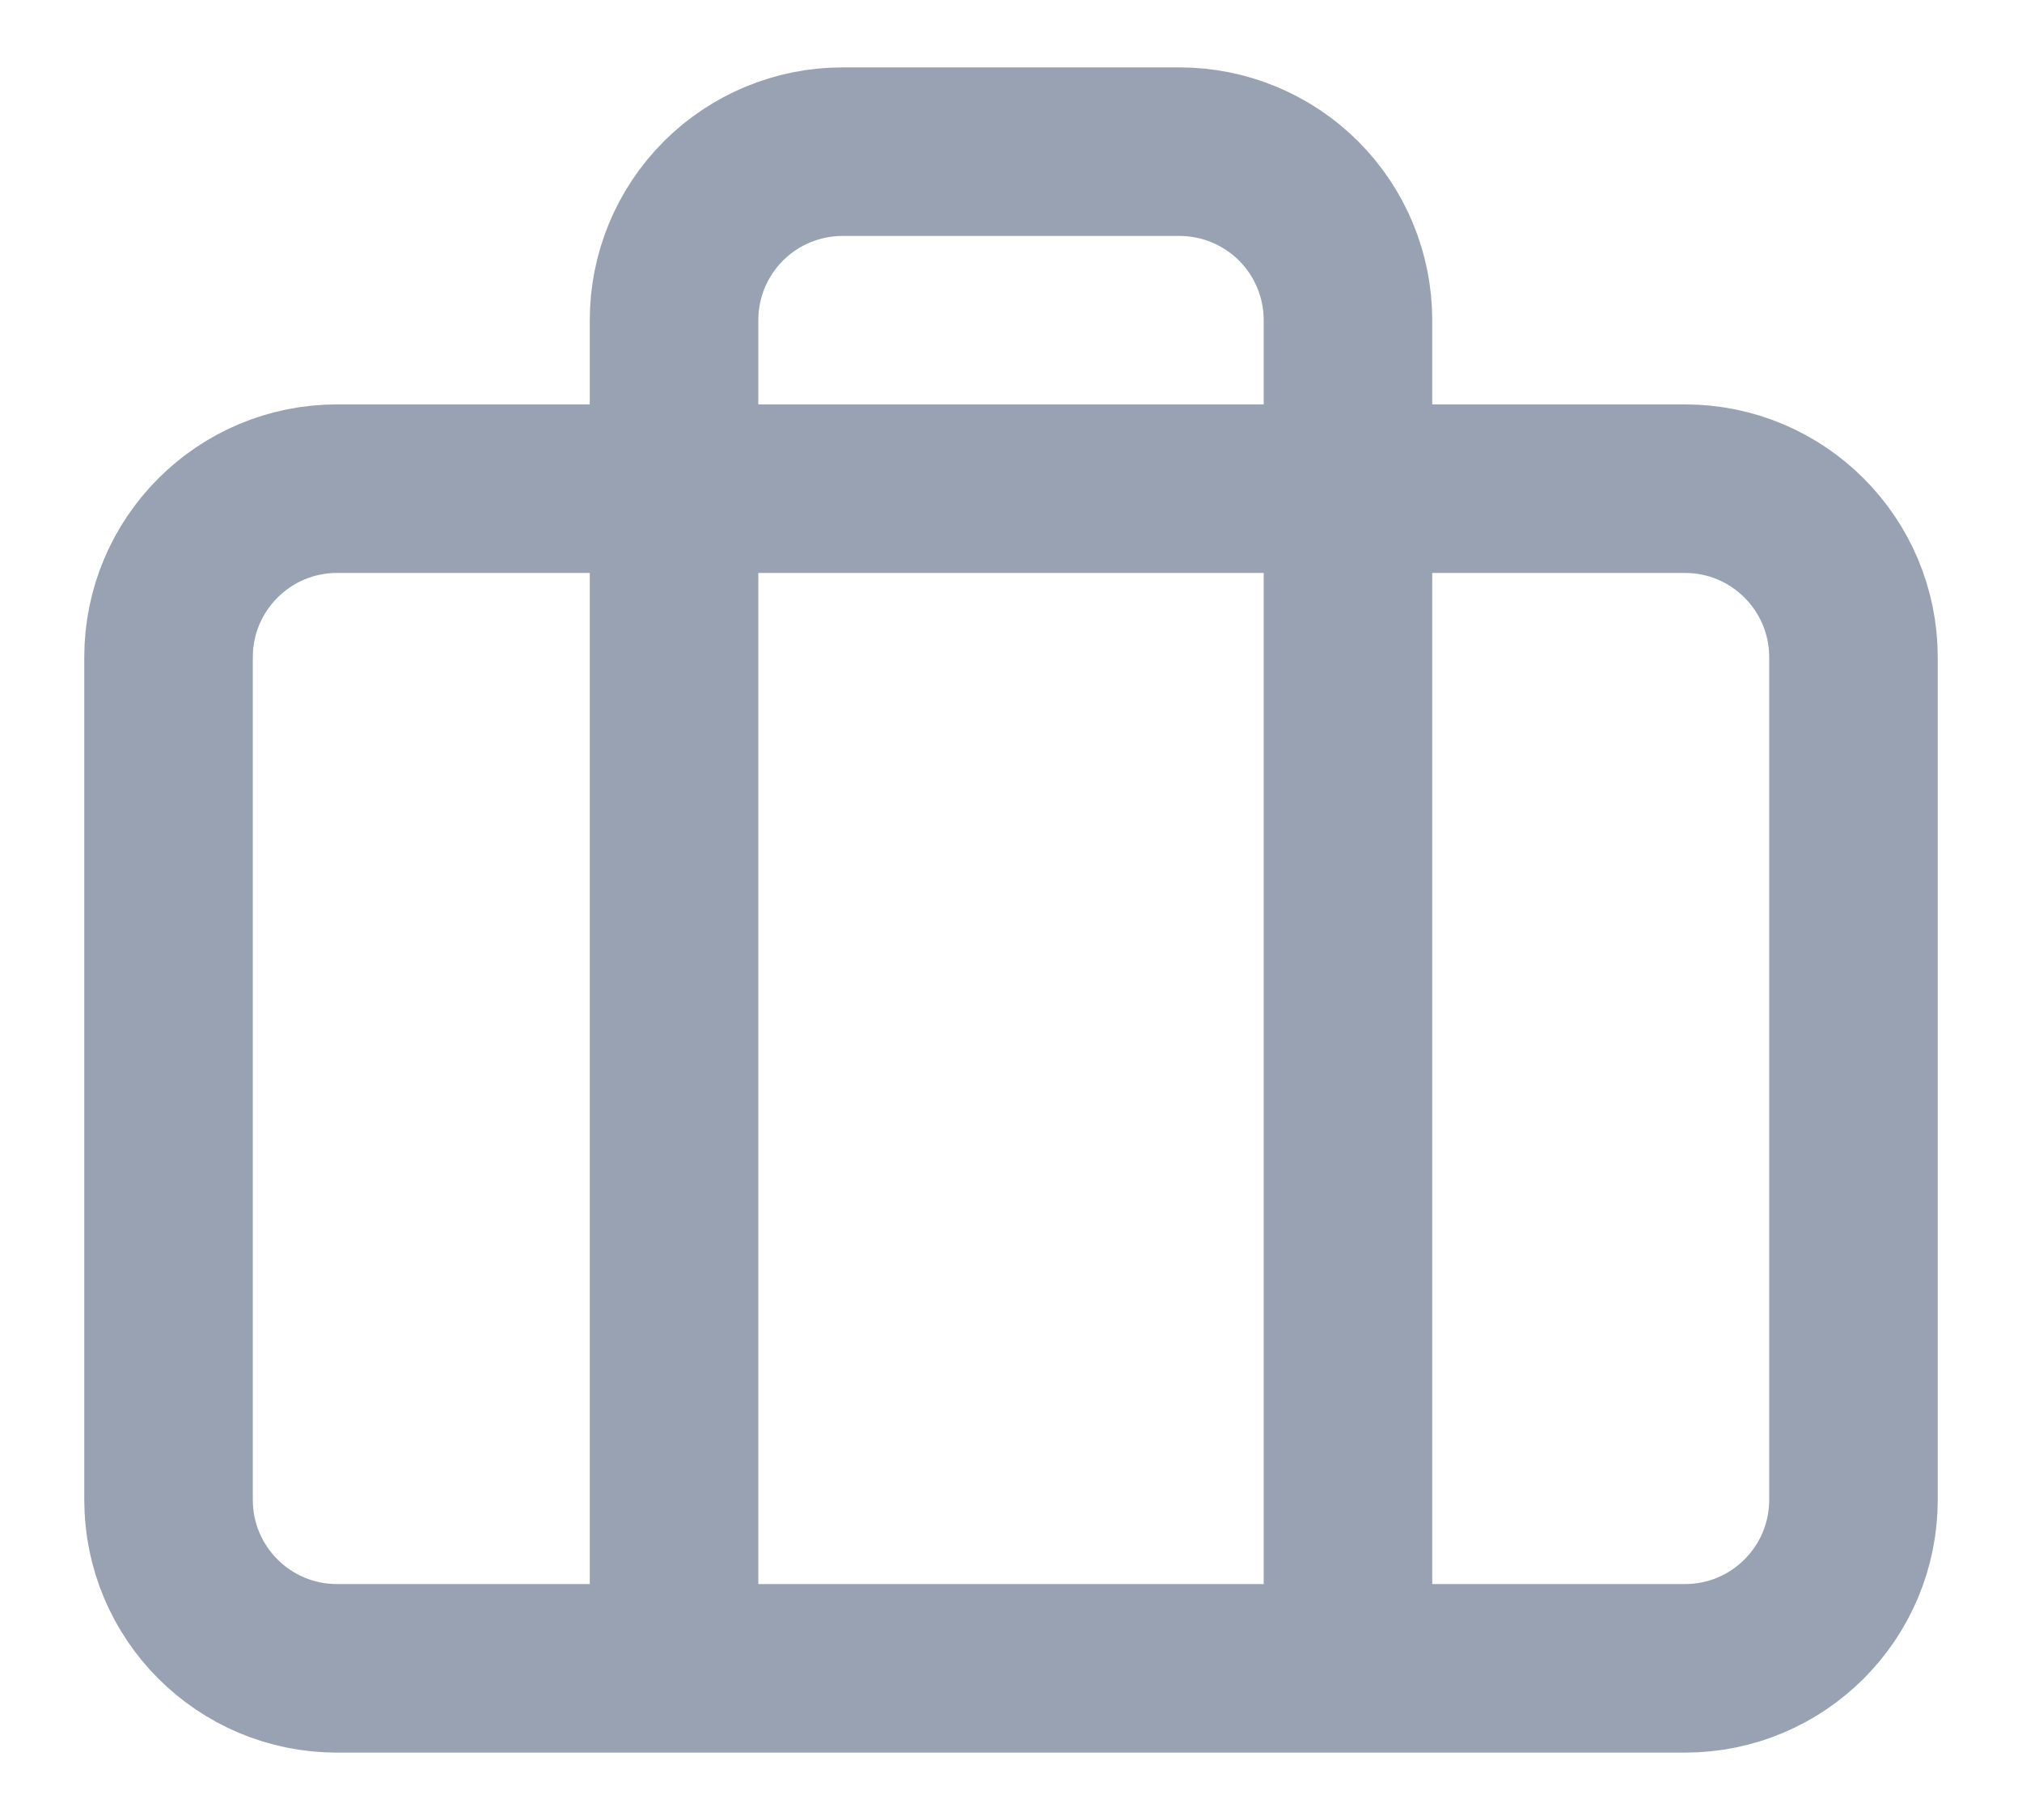
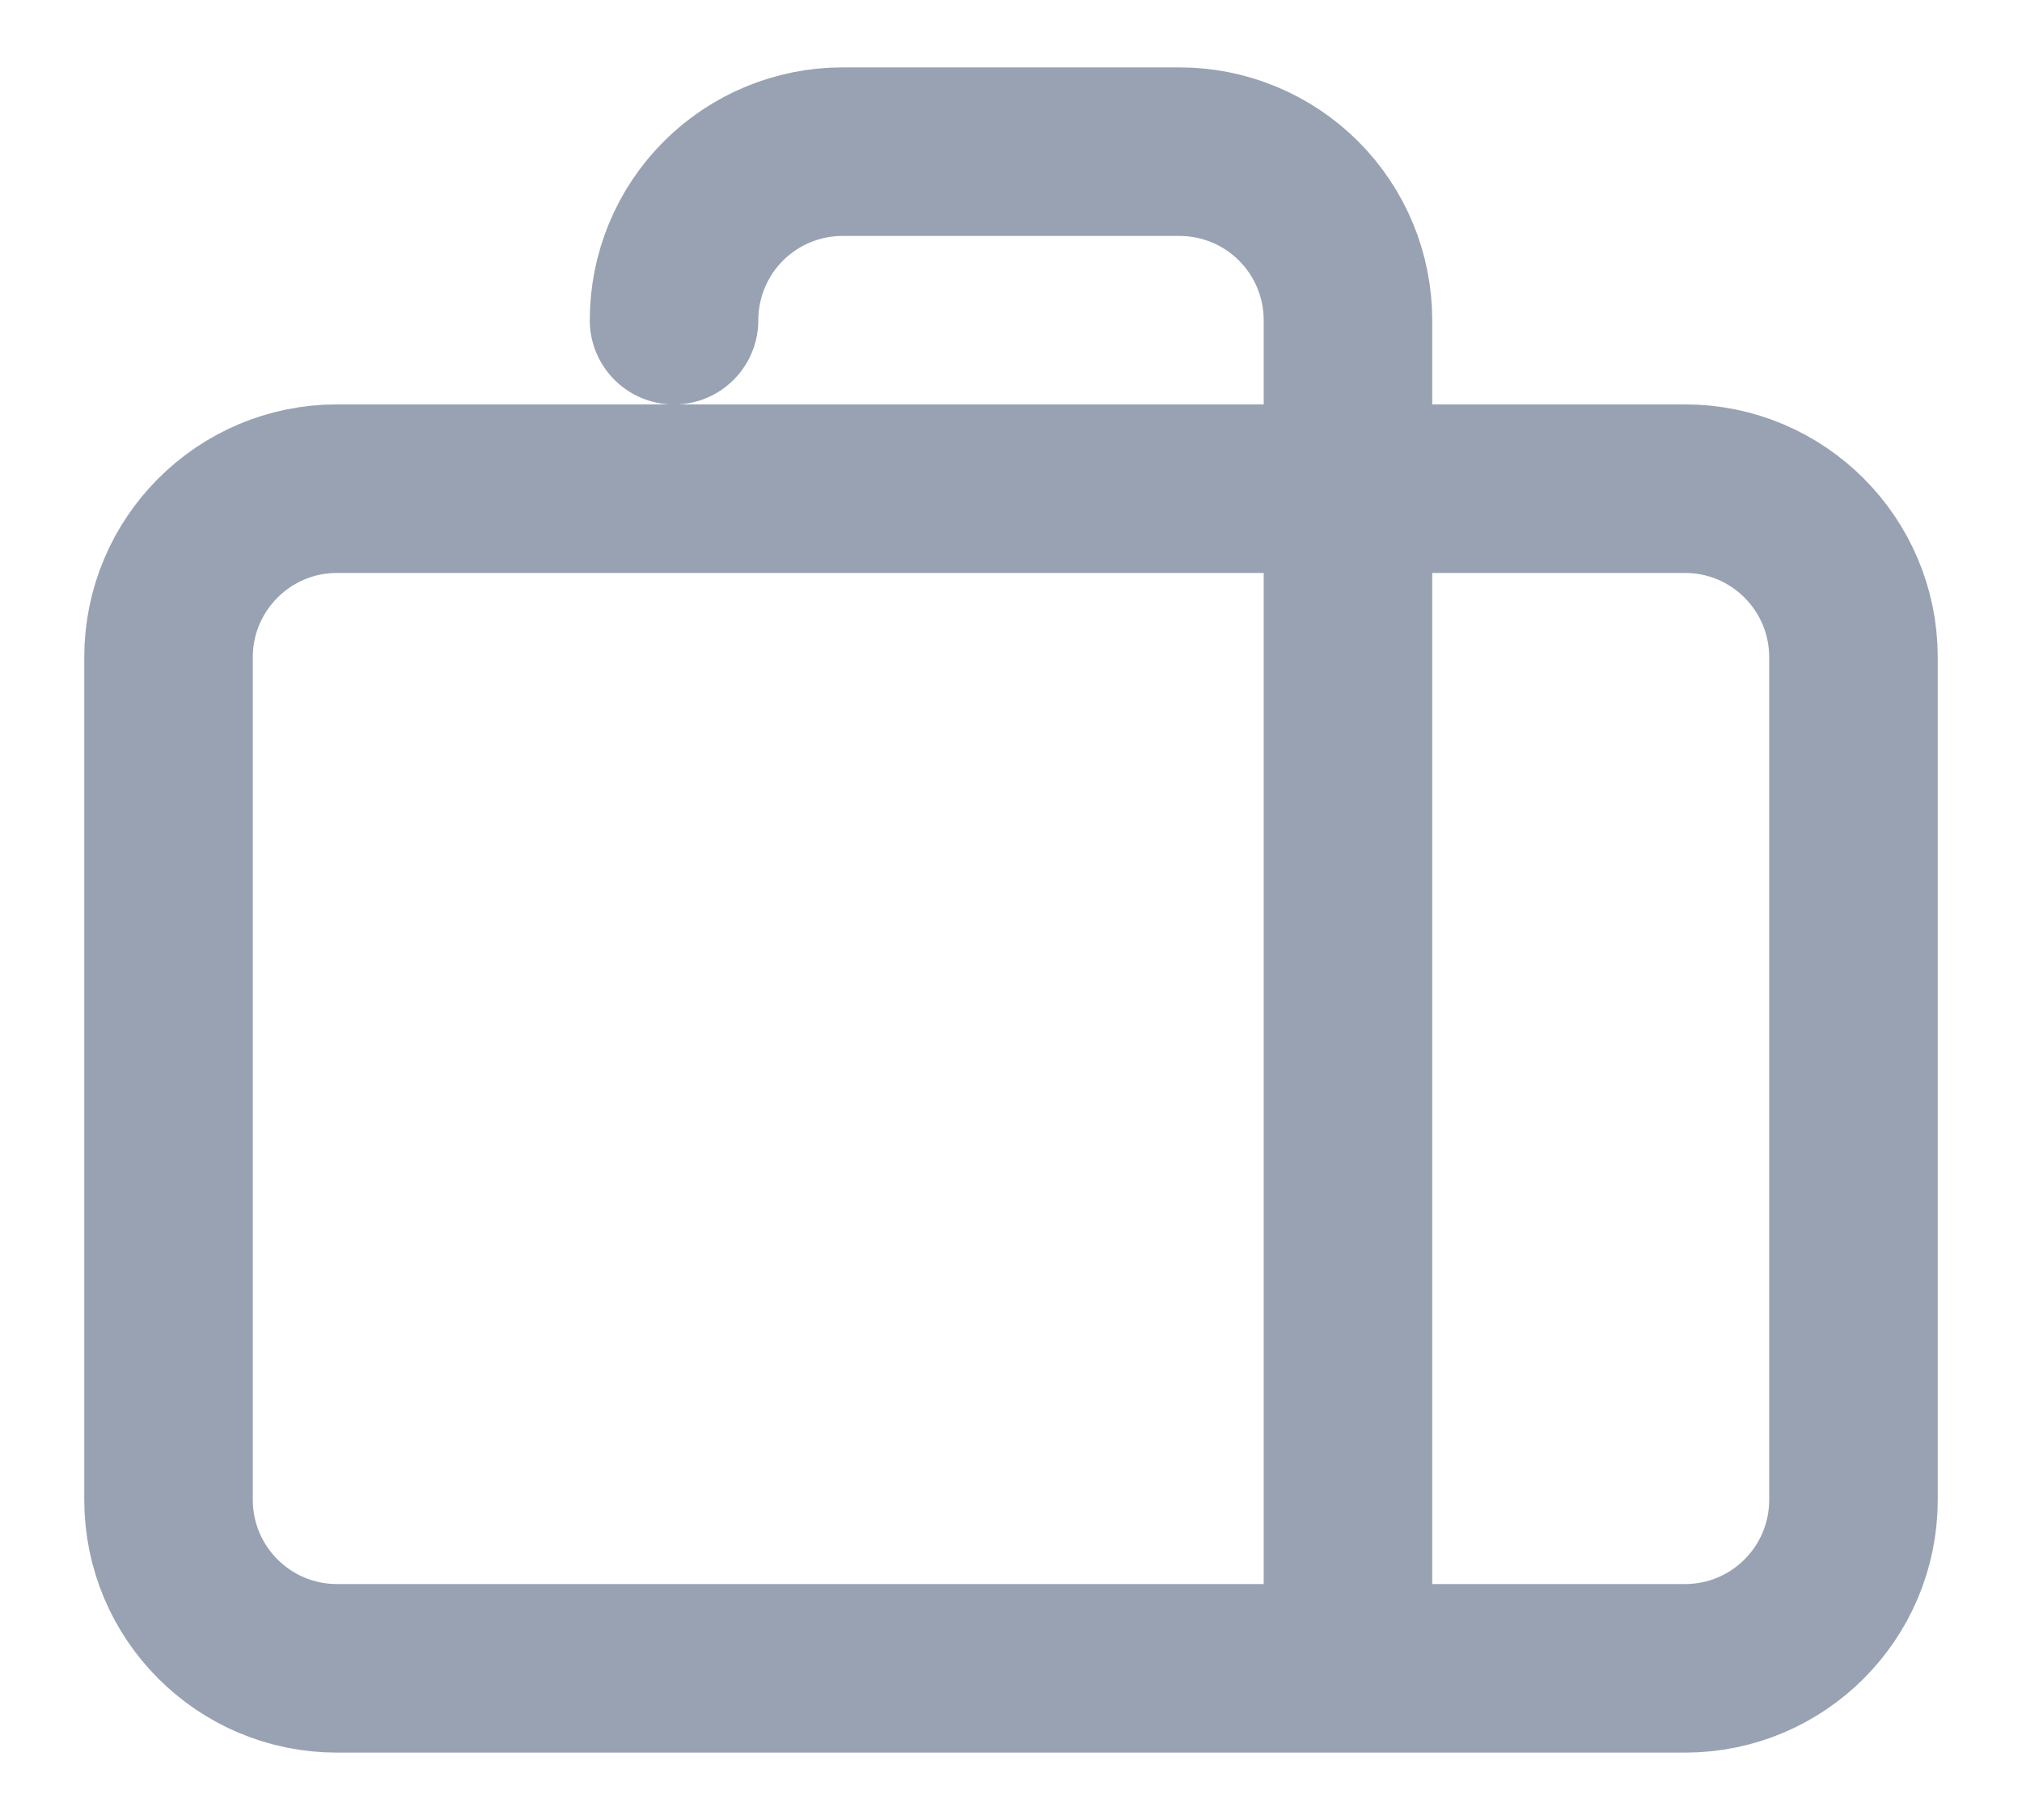
<svg xmlns="http://www.w3.org/2000/svg" width="20" height="18" viewBox="0 0 20 18" fill="none">
-   <path d="M13.333 16.5V3.167C13.333 2.725 13.158 2.301 12.845 1.988C12.533 1.676 12.109 1.5 11.667 1.5H8.333C7.891 1.5 7.467 1.676 7.155 1.988C6.842 2.301 6.667 2.725 6.667 3.167V16.5M3.333 4.833H16.667C17.587 4.833 18.333 5.58 18.333 6.5V14.833C18.333 15.754 17.587 16.5 16.667 16.5H3.333C2.413 16.5 1.667 15.754 1.667 14.833V6.5C1.667 5.58 2.413 4.833 3.333 4.833Z" stroke="#98A2B3" stroke-width="1.667" stroke-linecap="round" stroke-linejoin="round" />
+   <path d="M13.333 16.5V3.167C13.333 2.725 13.158 2.301 12.845 1.988C12.533 1.676 12.109 1.5 11.667 1.5H8.333C7.891 1.5 7.467 1.676 7.155 1.988C6.842 2.301 6.667 2.725 6.667 3.167M3.333 4.833H16.667C17.587 4.833 18.333 5.58 18.333 6.5V14.833C18.333 15.754 17.587 16.5 16.667 16.5H3.333C2.413 16.5 1.667 15.754 1.667 14.833V6.5C1.667 5.58 2.413 4.833 3.333 4.833Z" stroke="#98A2B3" stroke-width="1.667" stroke-linecap="round" stroke-linejoin="round" />
</svg>